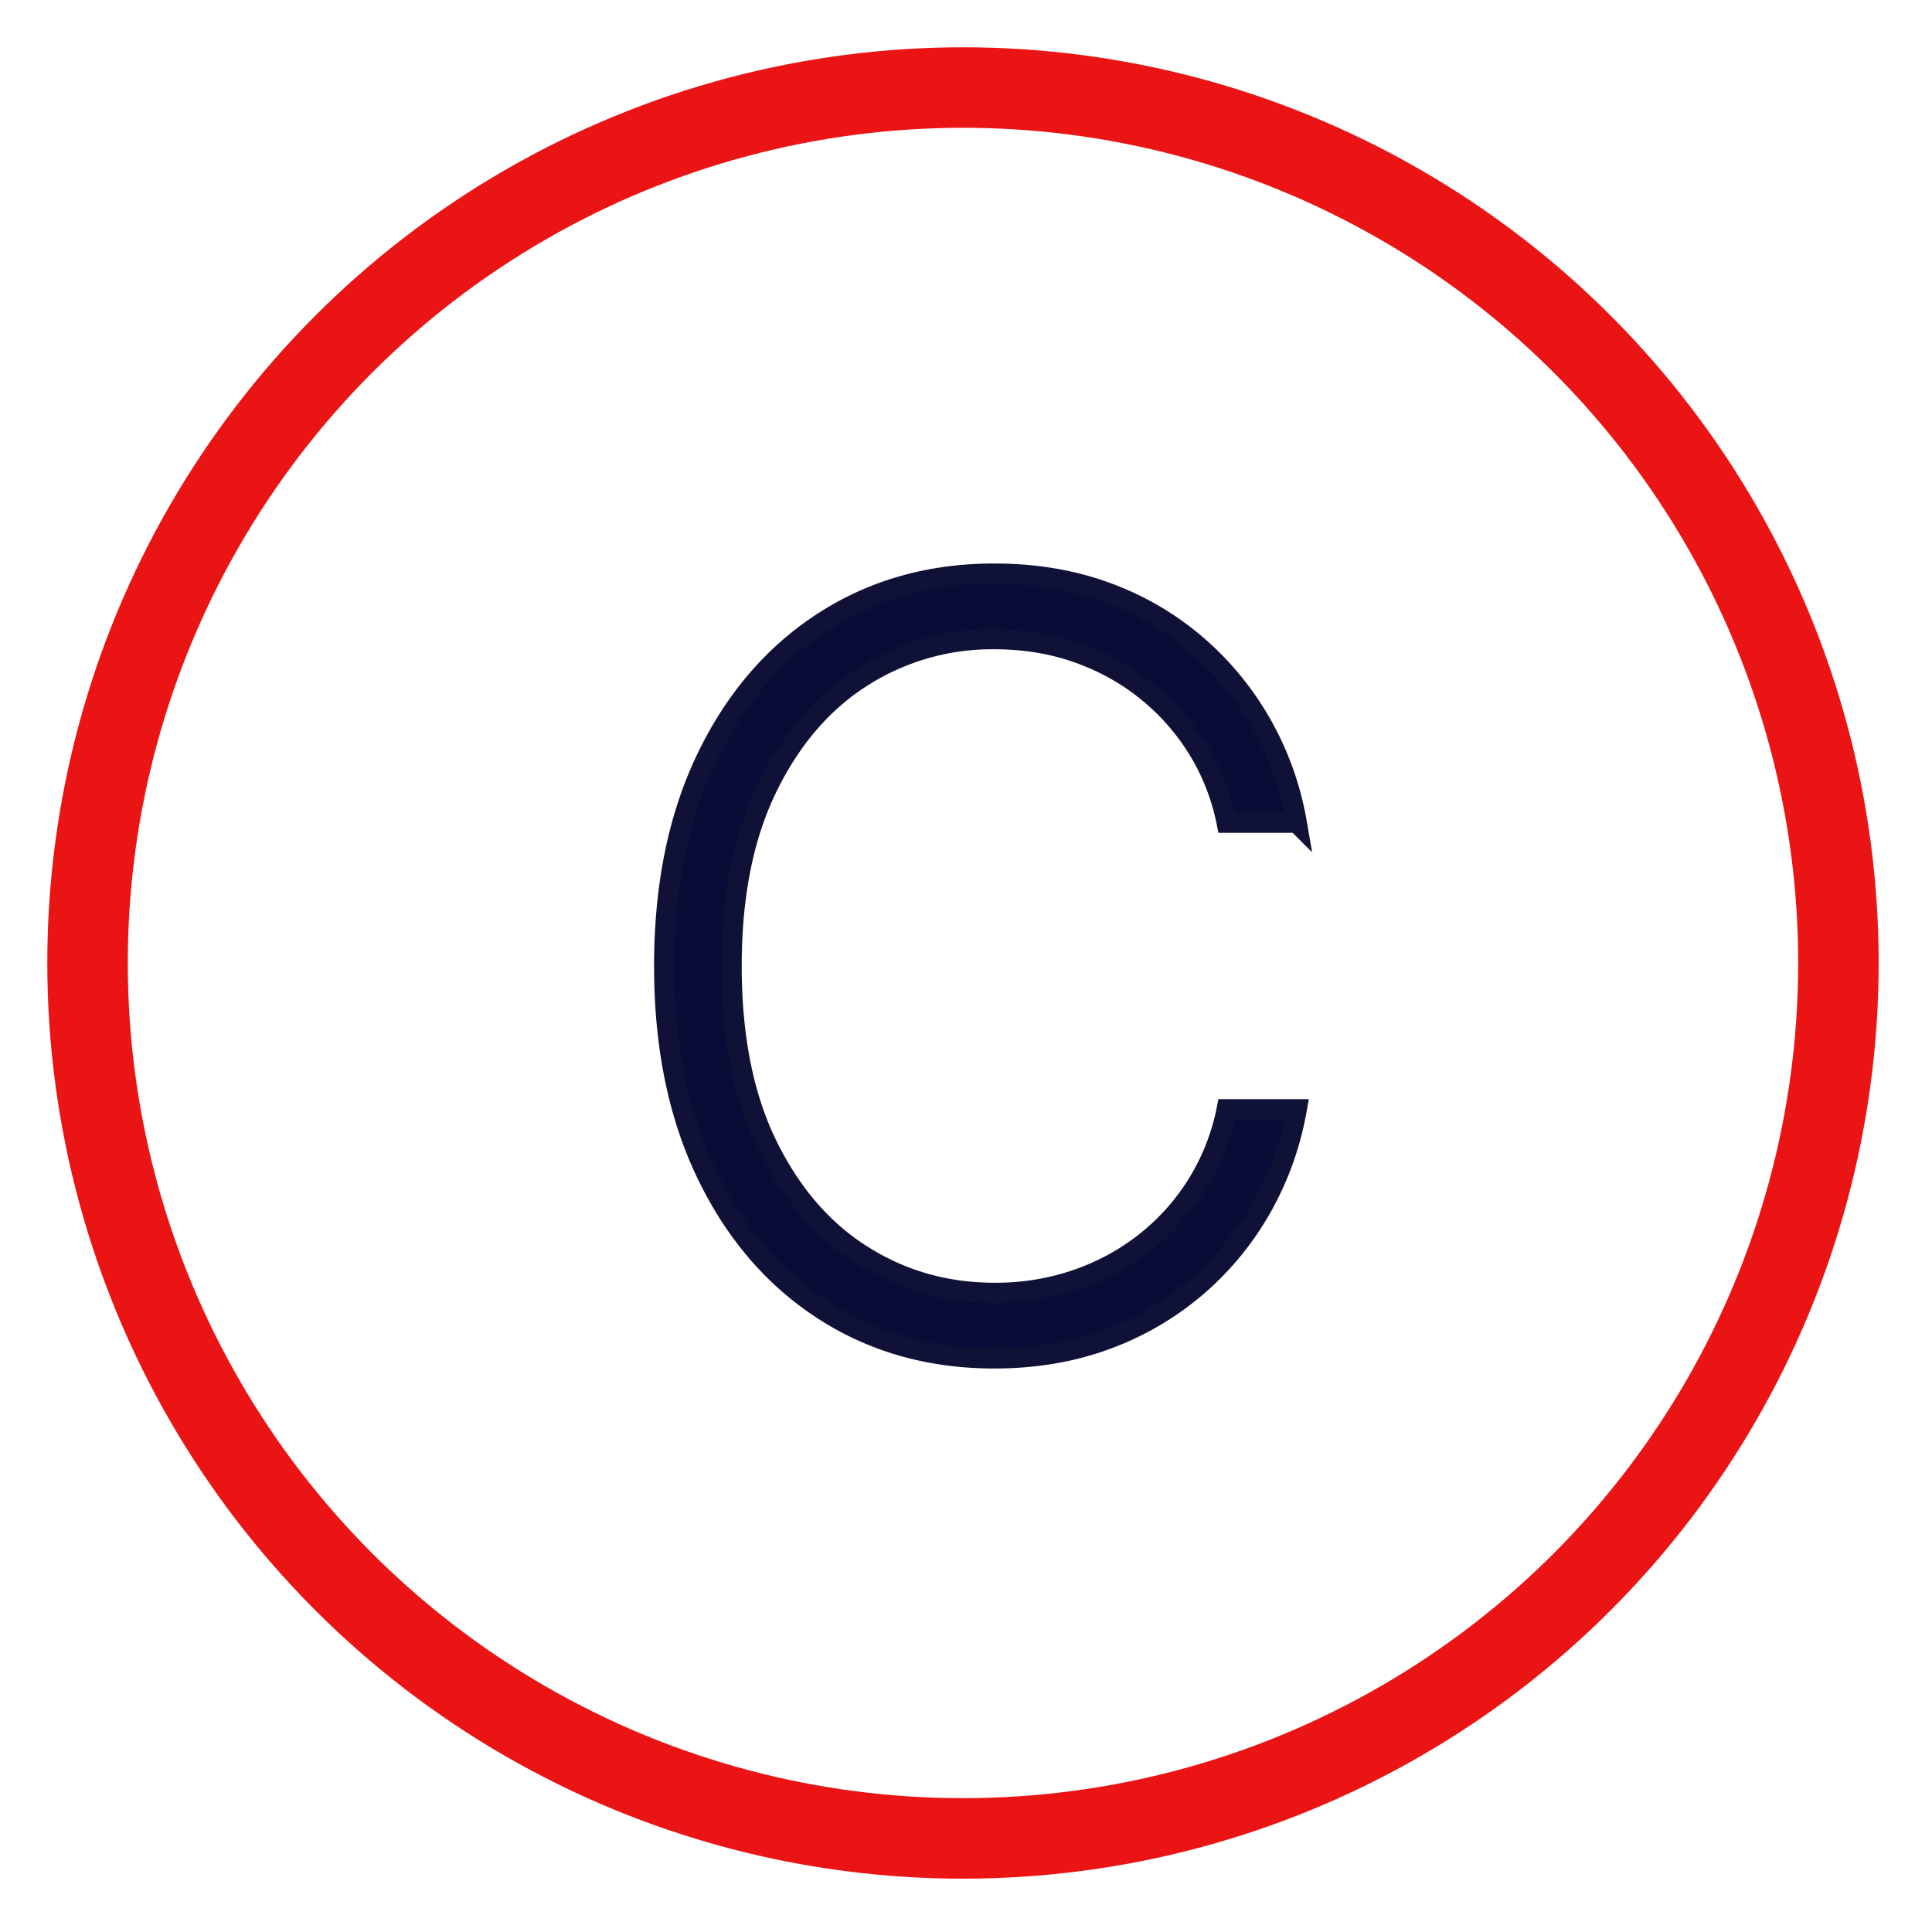
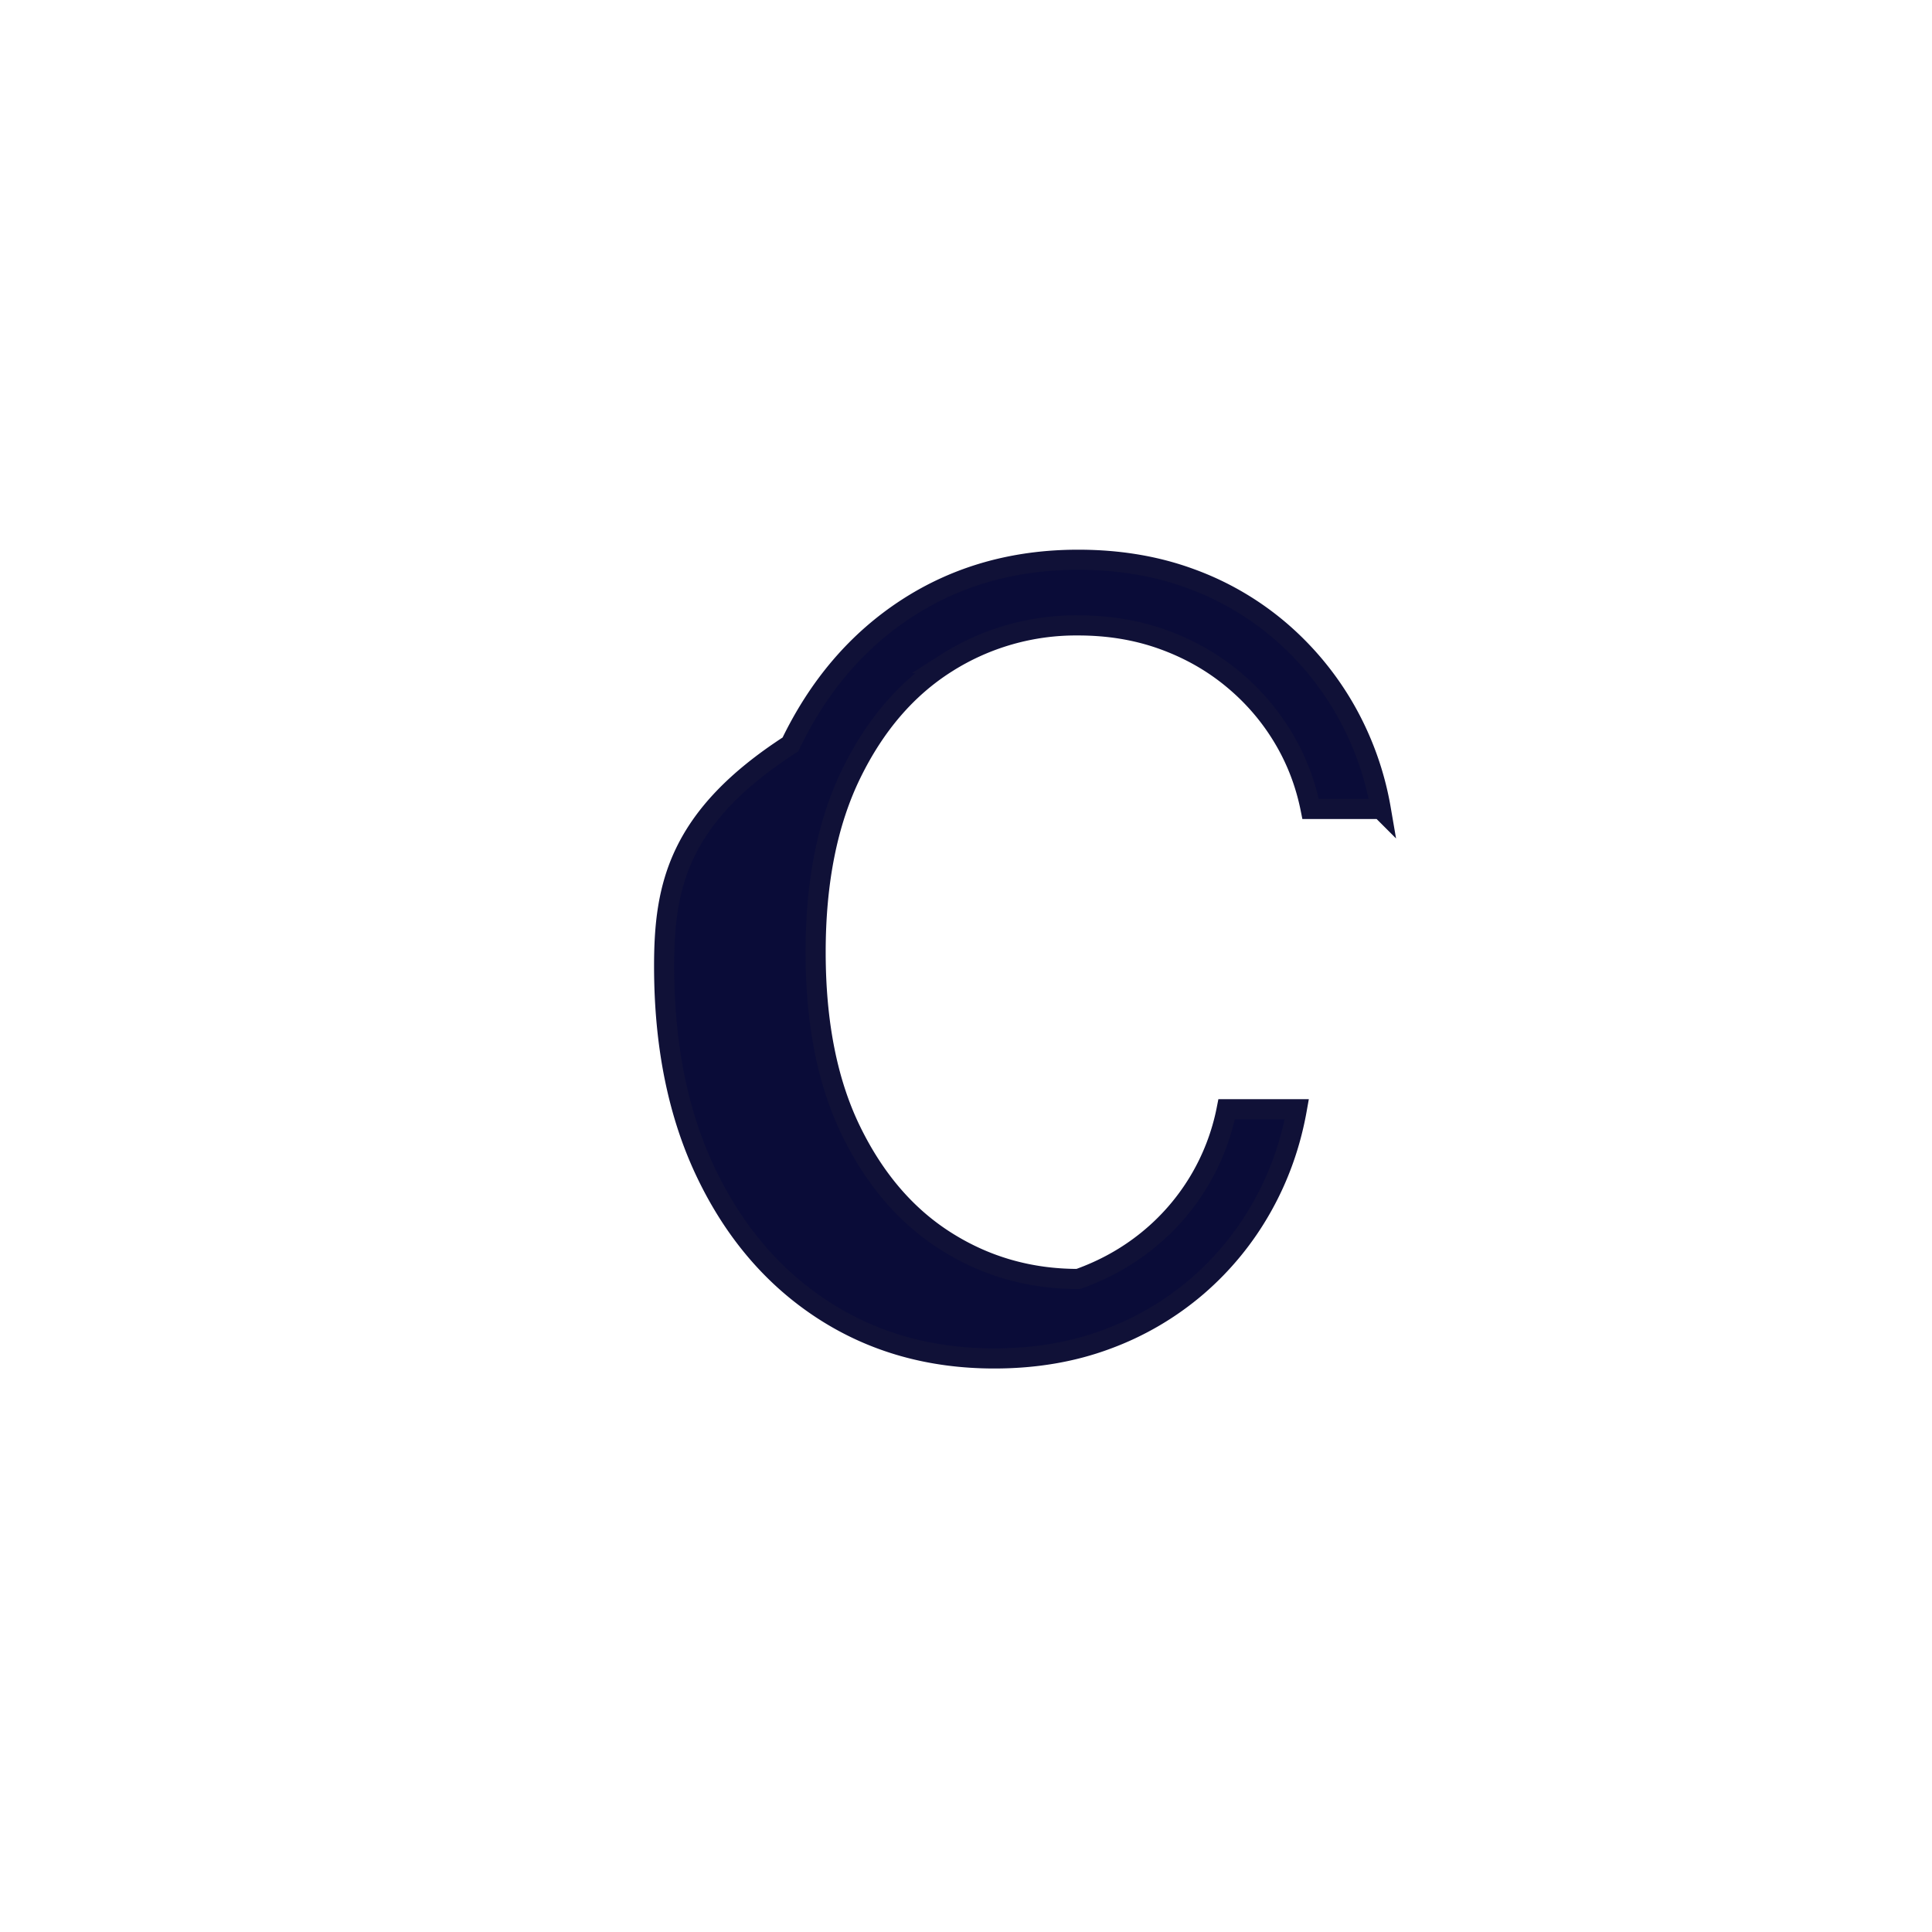
<svg xmlns="http://www.w3.org/2000/svg" width="48" height="48" viewBox="0 0 48 48" aria-hidden="true">
  <g fill="none" fill-rule="evenodd">
-     <circle cx="23.925" cy="23.925" r="21.75" stroke="#EB1414" stroke-linecap="square" stroke-width="2" />
-     <path fill="#0A0C38" fill-rule="nonzero" stroke="#101137" stroke-width=".5" d="M24.702 33.75c1.014 0 1.943-.158 2.79-.473a7.313 7.313 0 002.247-1.316 7.346 7.346 0 001.613-1.97c.423-.75.712-1.56.867-2.432h0-1.743a5.57 5.57 0 01-1.965 3.258c-.506.41-1.08.73-1.723.959a6.178 6.178 0 01-2.086.343c-1.198 0-2.29-.31-3.276-.932-.986-.62-1.773-1.533-2.363-2.738-.59-1.205-.885-2.688-.885-4.449 0-1.749.295-3.227.885-4.435.59-1.208 1.377-2.124 2.363-2.748a6 6 0 013.276-.936c.748 0 1.443.114 2.086.343.642.229 1.217.55 1.723.964.507.414.929.897 1.265 1.45.337.553.57 1.154.7 1.803h1.743a7.573 7.573 0 00-.867-2.437 7.442 7.442 0 00-1.613-1.97 7.192 7.192 0 00-2.247-1.316c-.847-.312-1.776-.468-2.79-.468-1.594 0-3.009.4-4.245 1.2-1.235.8-2.204 1.93-2.905 3.388C16.85 20.296 16.5 22.017 16.5 24s.35 3.704 1.052 5.162c.701 1.458 1.67 2.588 2.905 3.388 1.236.8 2.651 1.2 4.245 1.2z" />
+     <path fill="#0A0C38" fill-rule="nonzero" stroke="#101137" stroke-width=".5" d="M24.702 33.75c1.014 0 1.943-.158 2.79-.473a7.313 7.313 0 002.247-1.316 7.346 7.346 0 001.613-1.97c.423-.75.712-1.56.867-2.432h0-1.743a5.57 5.57 0 01-1.965 3.258c-.506.41-1.08.73-1.723.959c-1.198 0-2.29-.31-3.276-.932-.986-.62-1.773-1.533-2.363-2.738-.59-1.205-.885-2.688-.885-4.449 0-1.749.295-3.227.885-4.435.59-1.208 1.377-2.124 2.363-2.748a6 6 0 013.276-.936c.748 0 1.443.114 2.086.343.642.229 1.217.55 1.723.964.507.414.929.897 1.265 1.45.337.553.57 1.154.7 1.803h1.743a7.573 7.573 0 00-.867-2.437 7.442 7.442 0 00-1.613-1.97 7.192 7.192 0 00-2.247-1.316c-.847-.312-1.776-.468-2.79-.468-1.594 0-3.009.4-4.245 1.2-1.235.8-2.204 1.93-2.905 3.388C16.85 20.296 16.5 22.017 16.5 24s.35 3.704 1.052 5.162c.701 1.458 1.67 2.588 2.905 3.388 1.236.8 2.651 1.2 4.245 1.2z" />
  </g>
</svg>